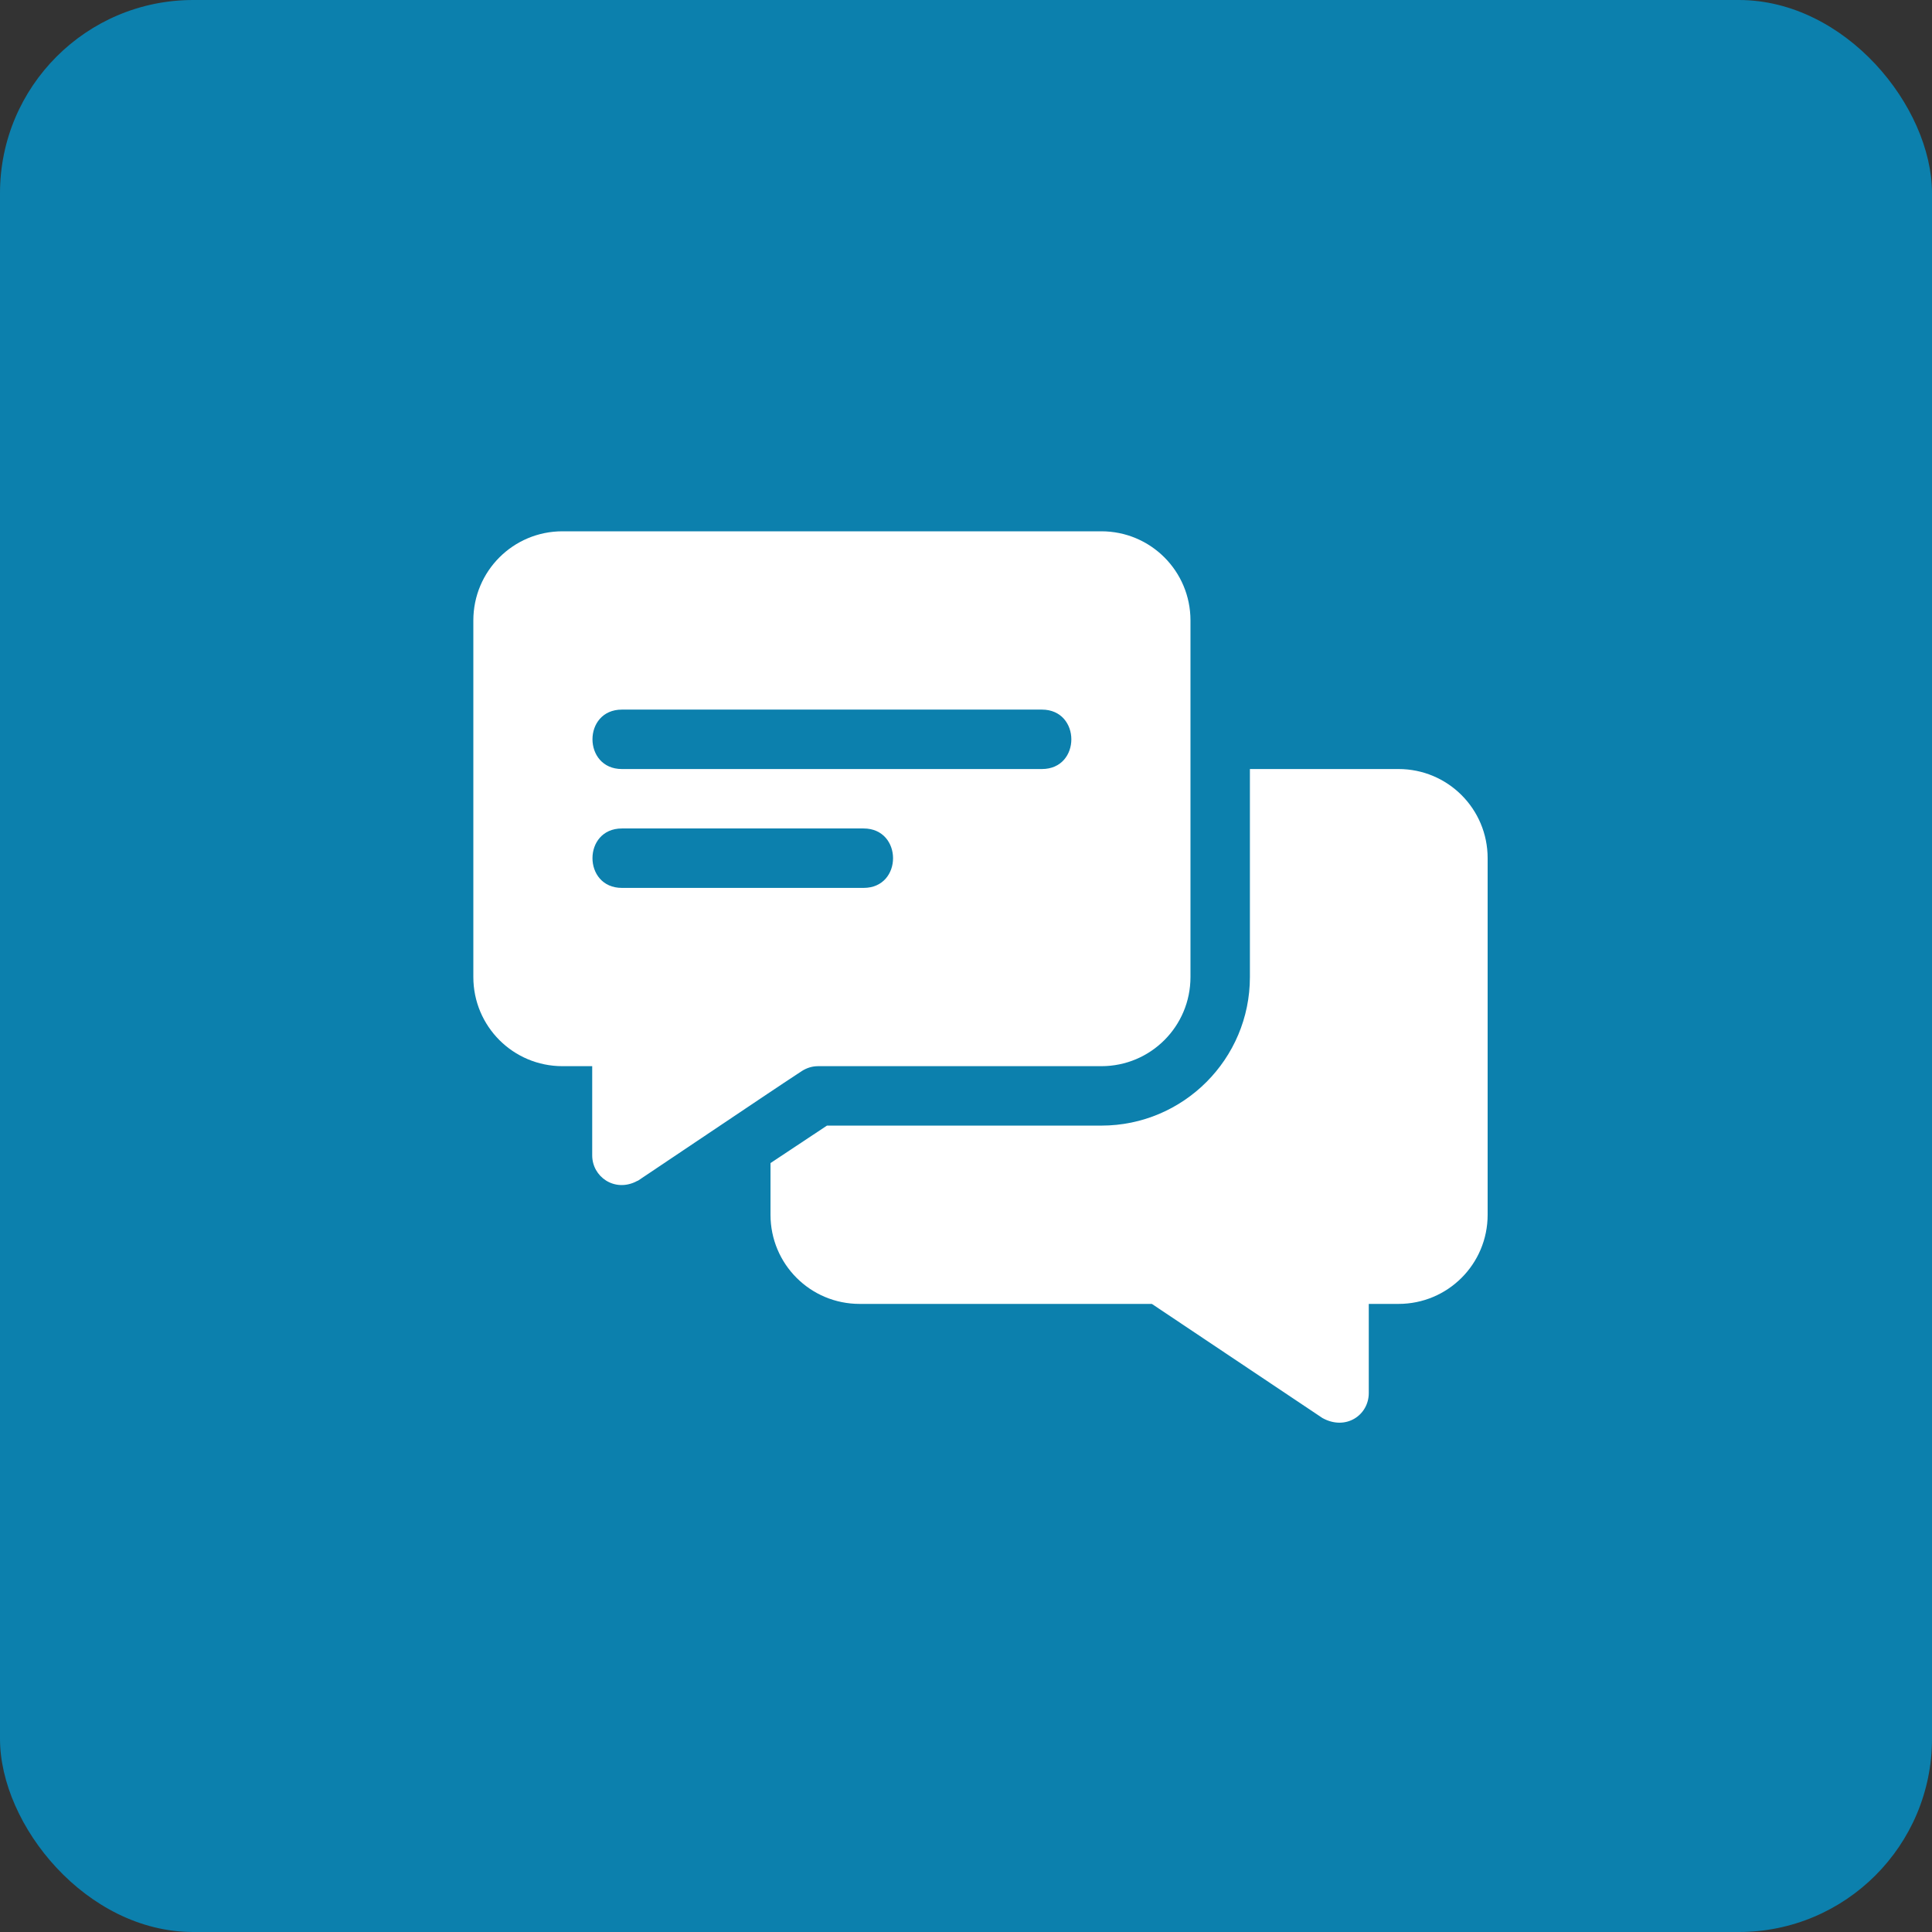
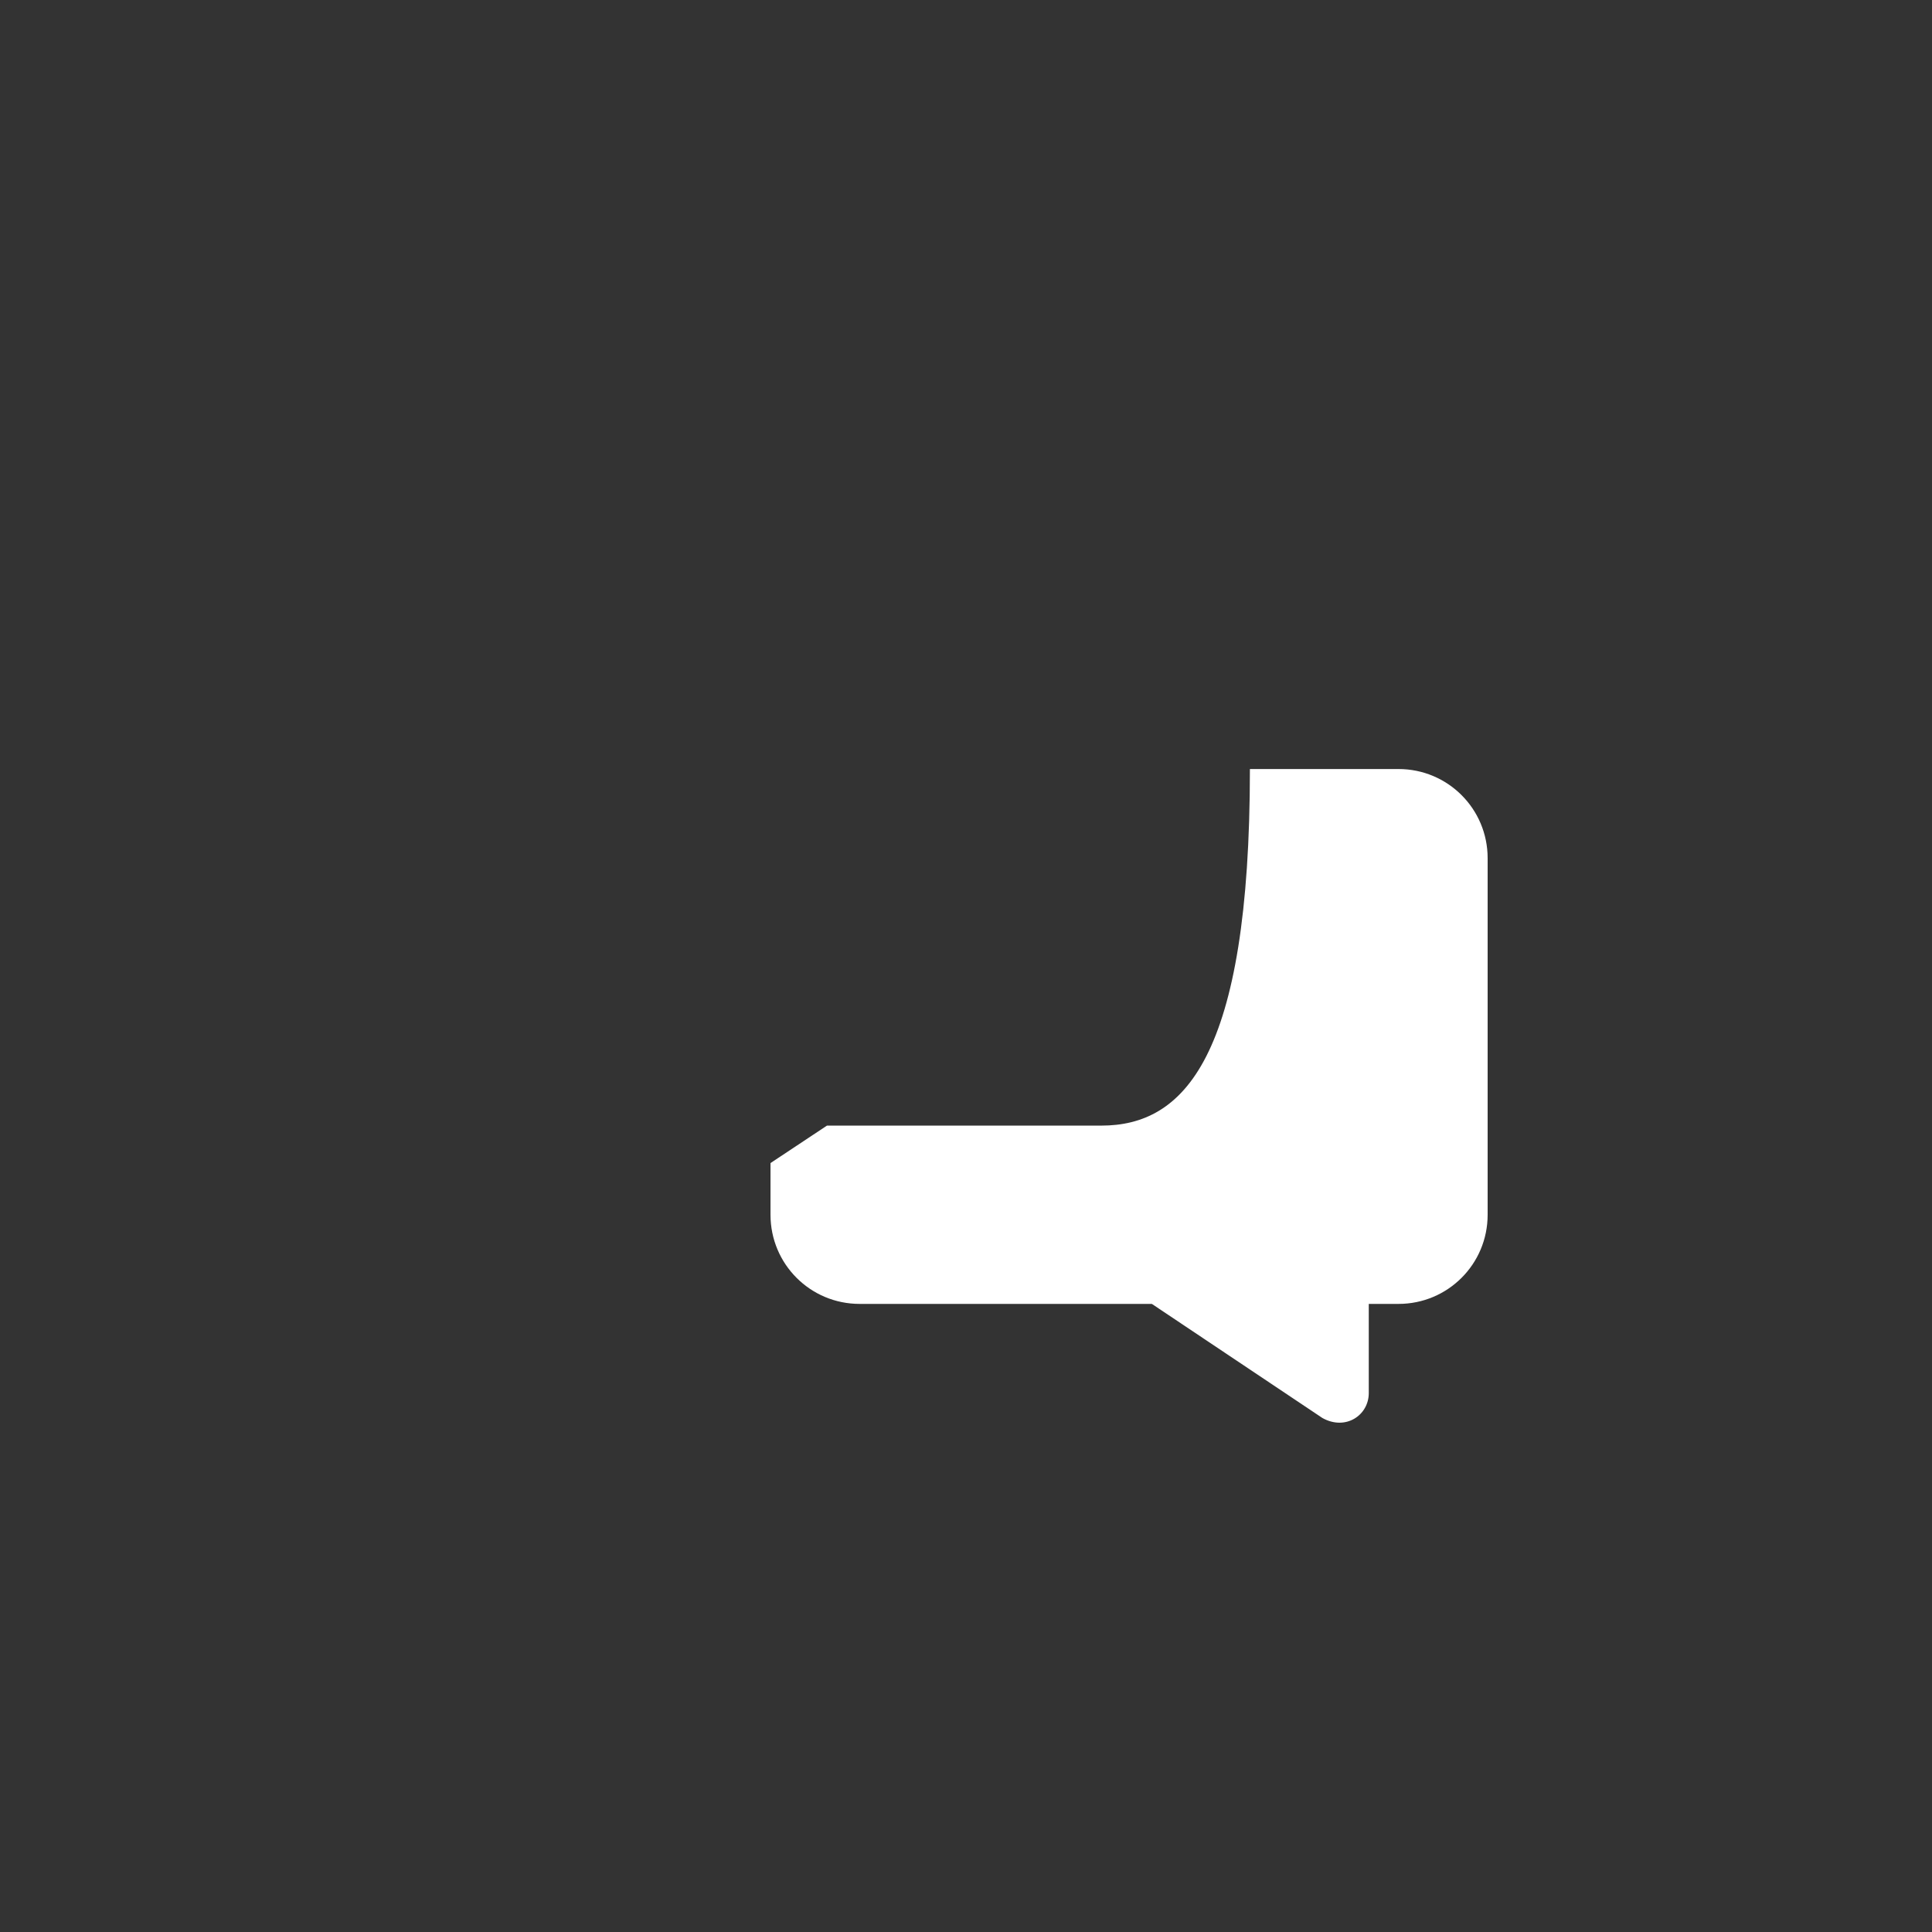
<svg xmlns="http://www.w3.org/2000/svg" width="80" height="80" viewBox="0 0 80 80" fill="none">
  <rect x="0" y="0" width="80" height="80" fill="#333333" stroke="none" />
-   <rect width="80" height="80" rx="8" fill="#0C80AD" />
-   <path d="M45.604 22H23.291C21.249 22 19.6 23.649 19.6 25.691V40.457C19.6 42.499 21.249 44.148 23.291 44.148H24.522V47.84C24.522 48.729 25.442 49.373 26.343 48.923C26.368 48.898 26.417 48.898 26.442 48.873C33.211 44.334 31.694 45.346 33.209 44.345C33.406 44.222 33.627 44.148 33.873 44.148H45.604C47.647 44.148 49.295 42.499 49.295 40.457V25.691C49.295 23.649 47.647 22 45.604 22ZM35.76 36.766H25.752C24.13 36.766 24.124 34.305 25.752 34.305H35.76C37.382 34.305 37.389 36.766 35.76 36.766ZM43.143 31.844H25.752C24.13 31.844 24.124 29.383 25.752 29.383H43.143C44.765 29.383 44.772 31.844 43.143 31.844Z" fill="white" />
-   <path d="M57.909 31.844H51.756V40.457C51.756 43.853 49 46.609 45.604 46.609H34.243L31.905 48.16V50.301C31.905 52.343 33.553 53.992 35.596 53.992H47.696L54.759 58.717C55.723 59.252 56.678 58.601 56.678 57.684V53.992H57.909C59.951 53.992 61.6 52.343 61.6 50.301V35.535C61.6 33.493 59.951 31.844 57.909 31.844Z" fill="white" />
+   <path d="M57.909 31.844H51.756C51.756 43.853 49 46.609 45.604 46.609H34.243L31.905 48.16V50.301C31.905 52.343 33.553 53.992 35.596 53.992H47.696L54.759 58.717C55.723 59.252 56.678 58.601 56.678 57.684V53.992H57.909C59.951 53.992 61.6 52.343 61.6 50.301V35.535C61.6 33.493 59.951 31.844 57.909 31.844Z" fill="white" />
</svg>